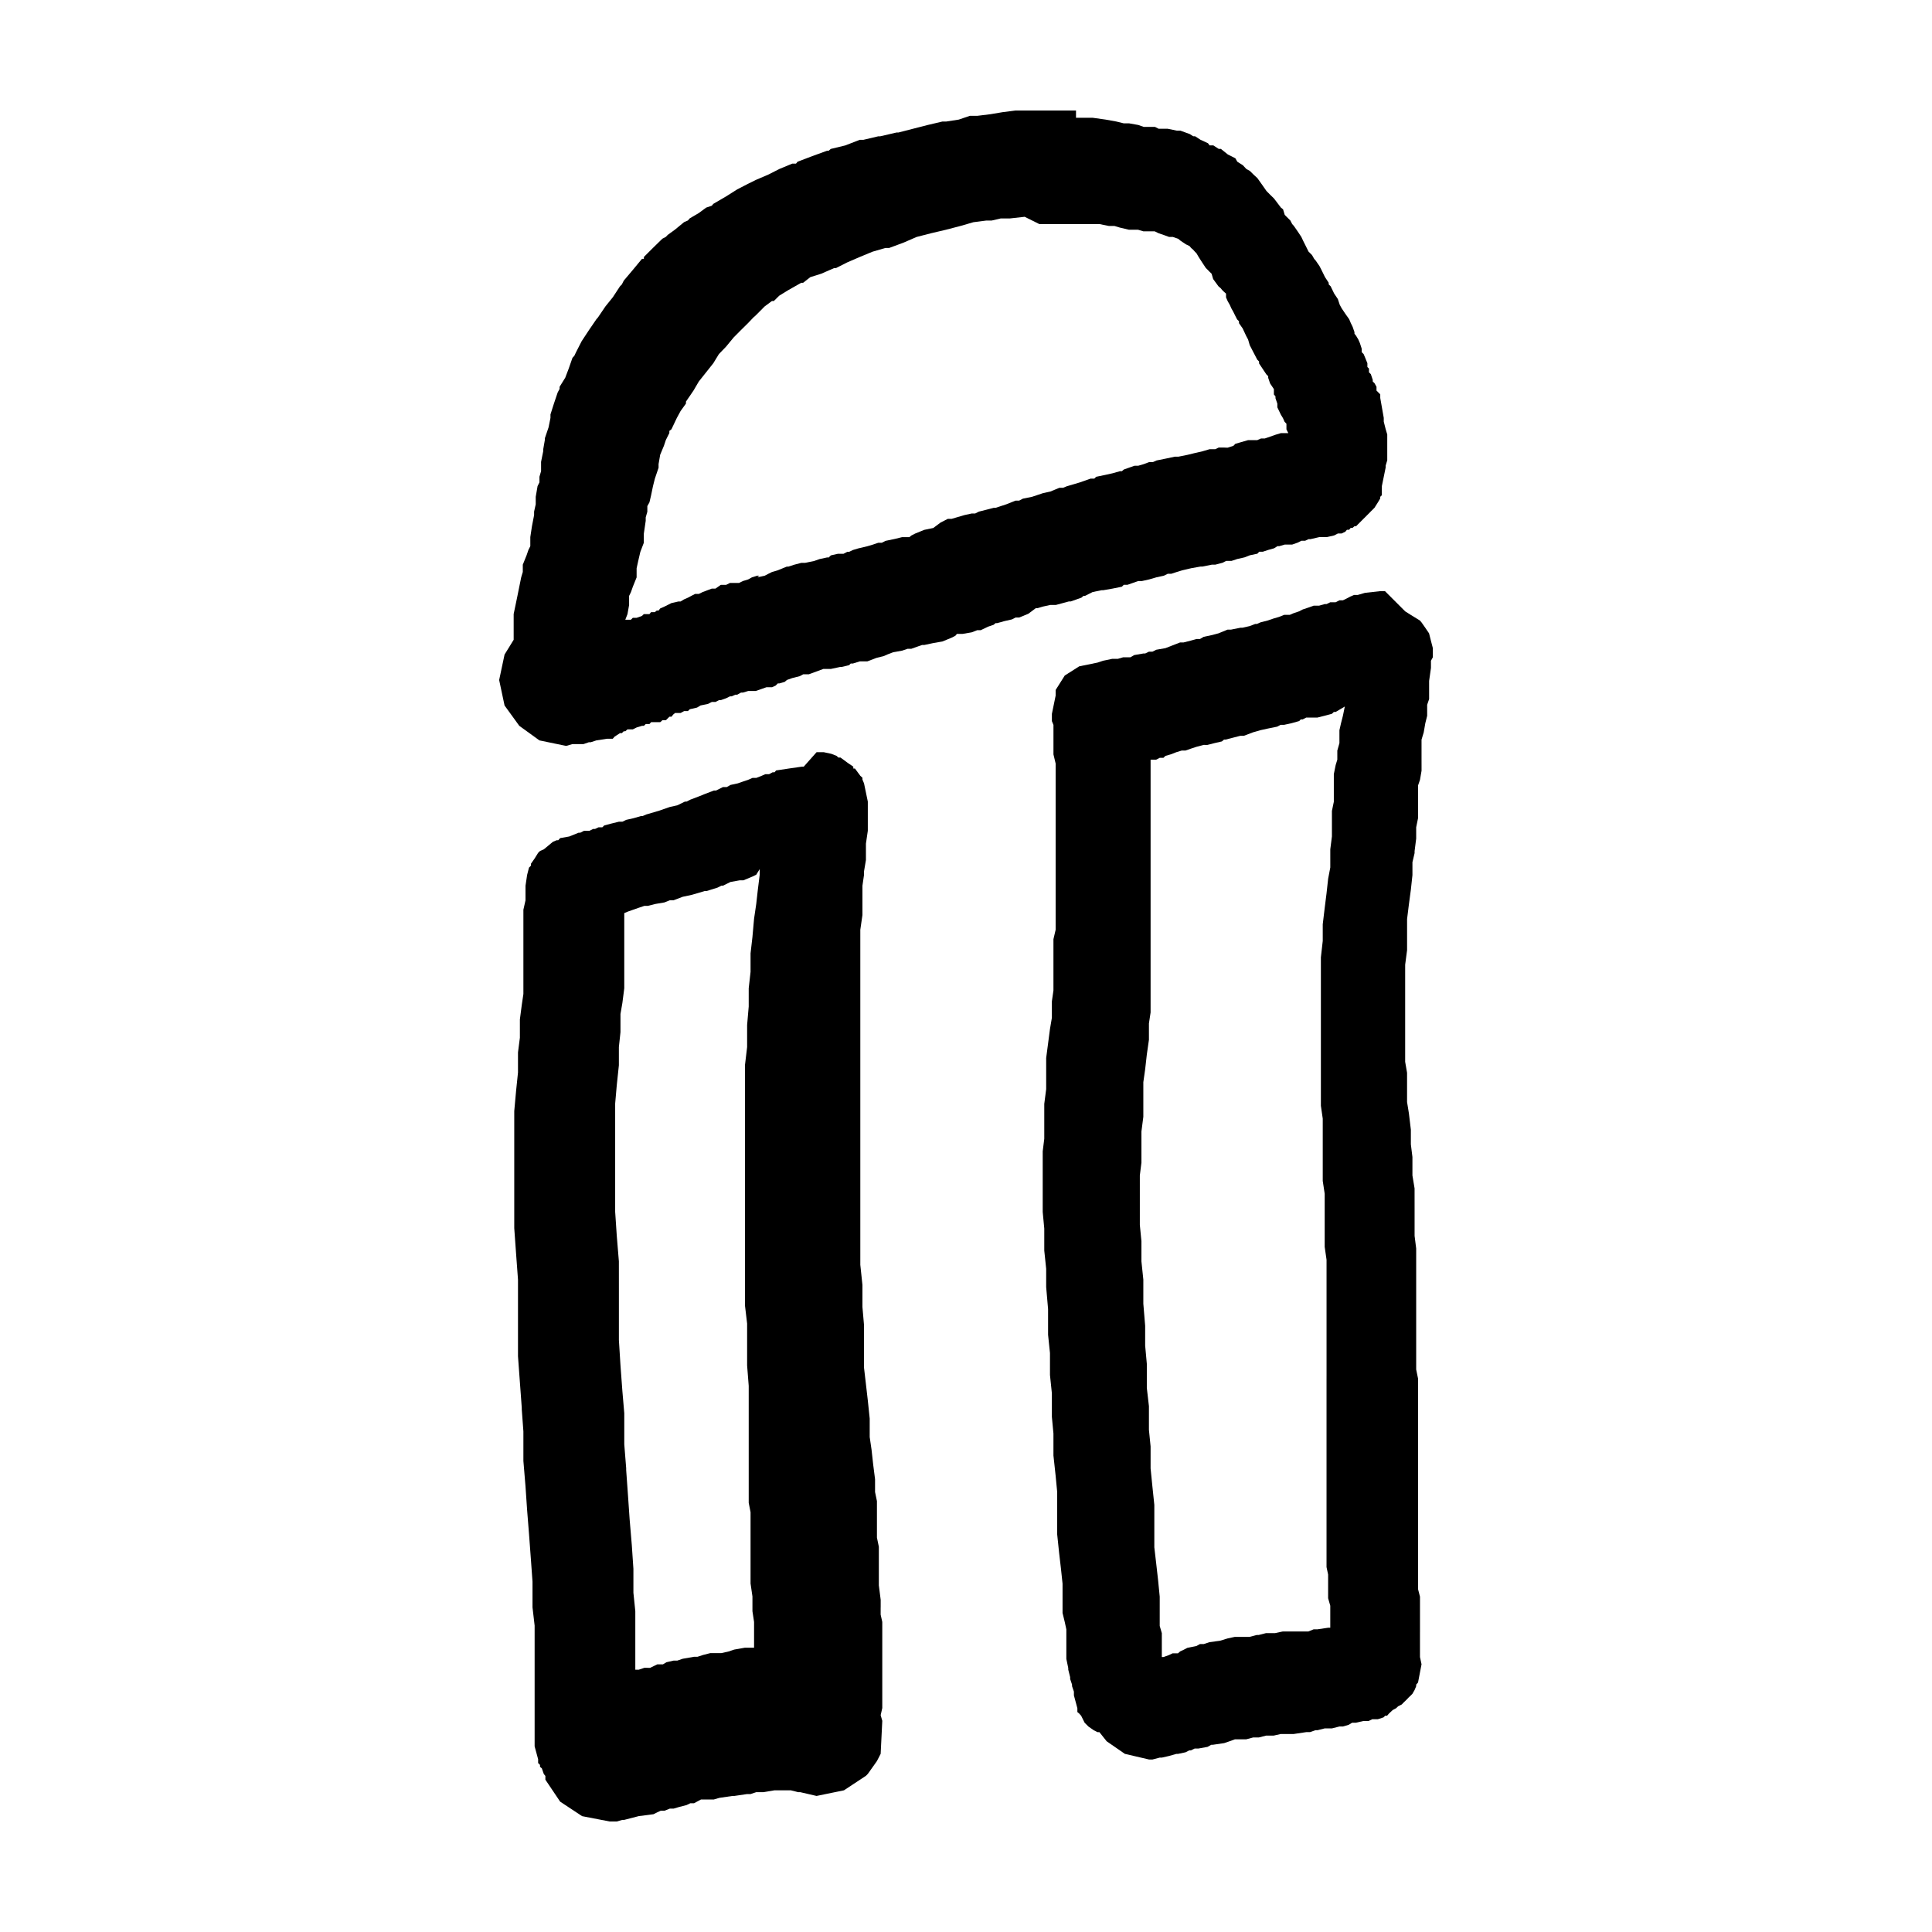
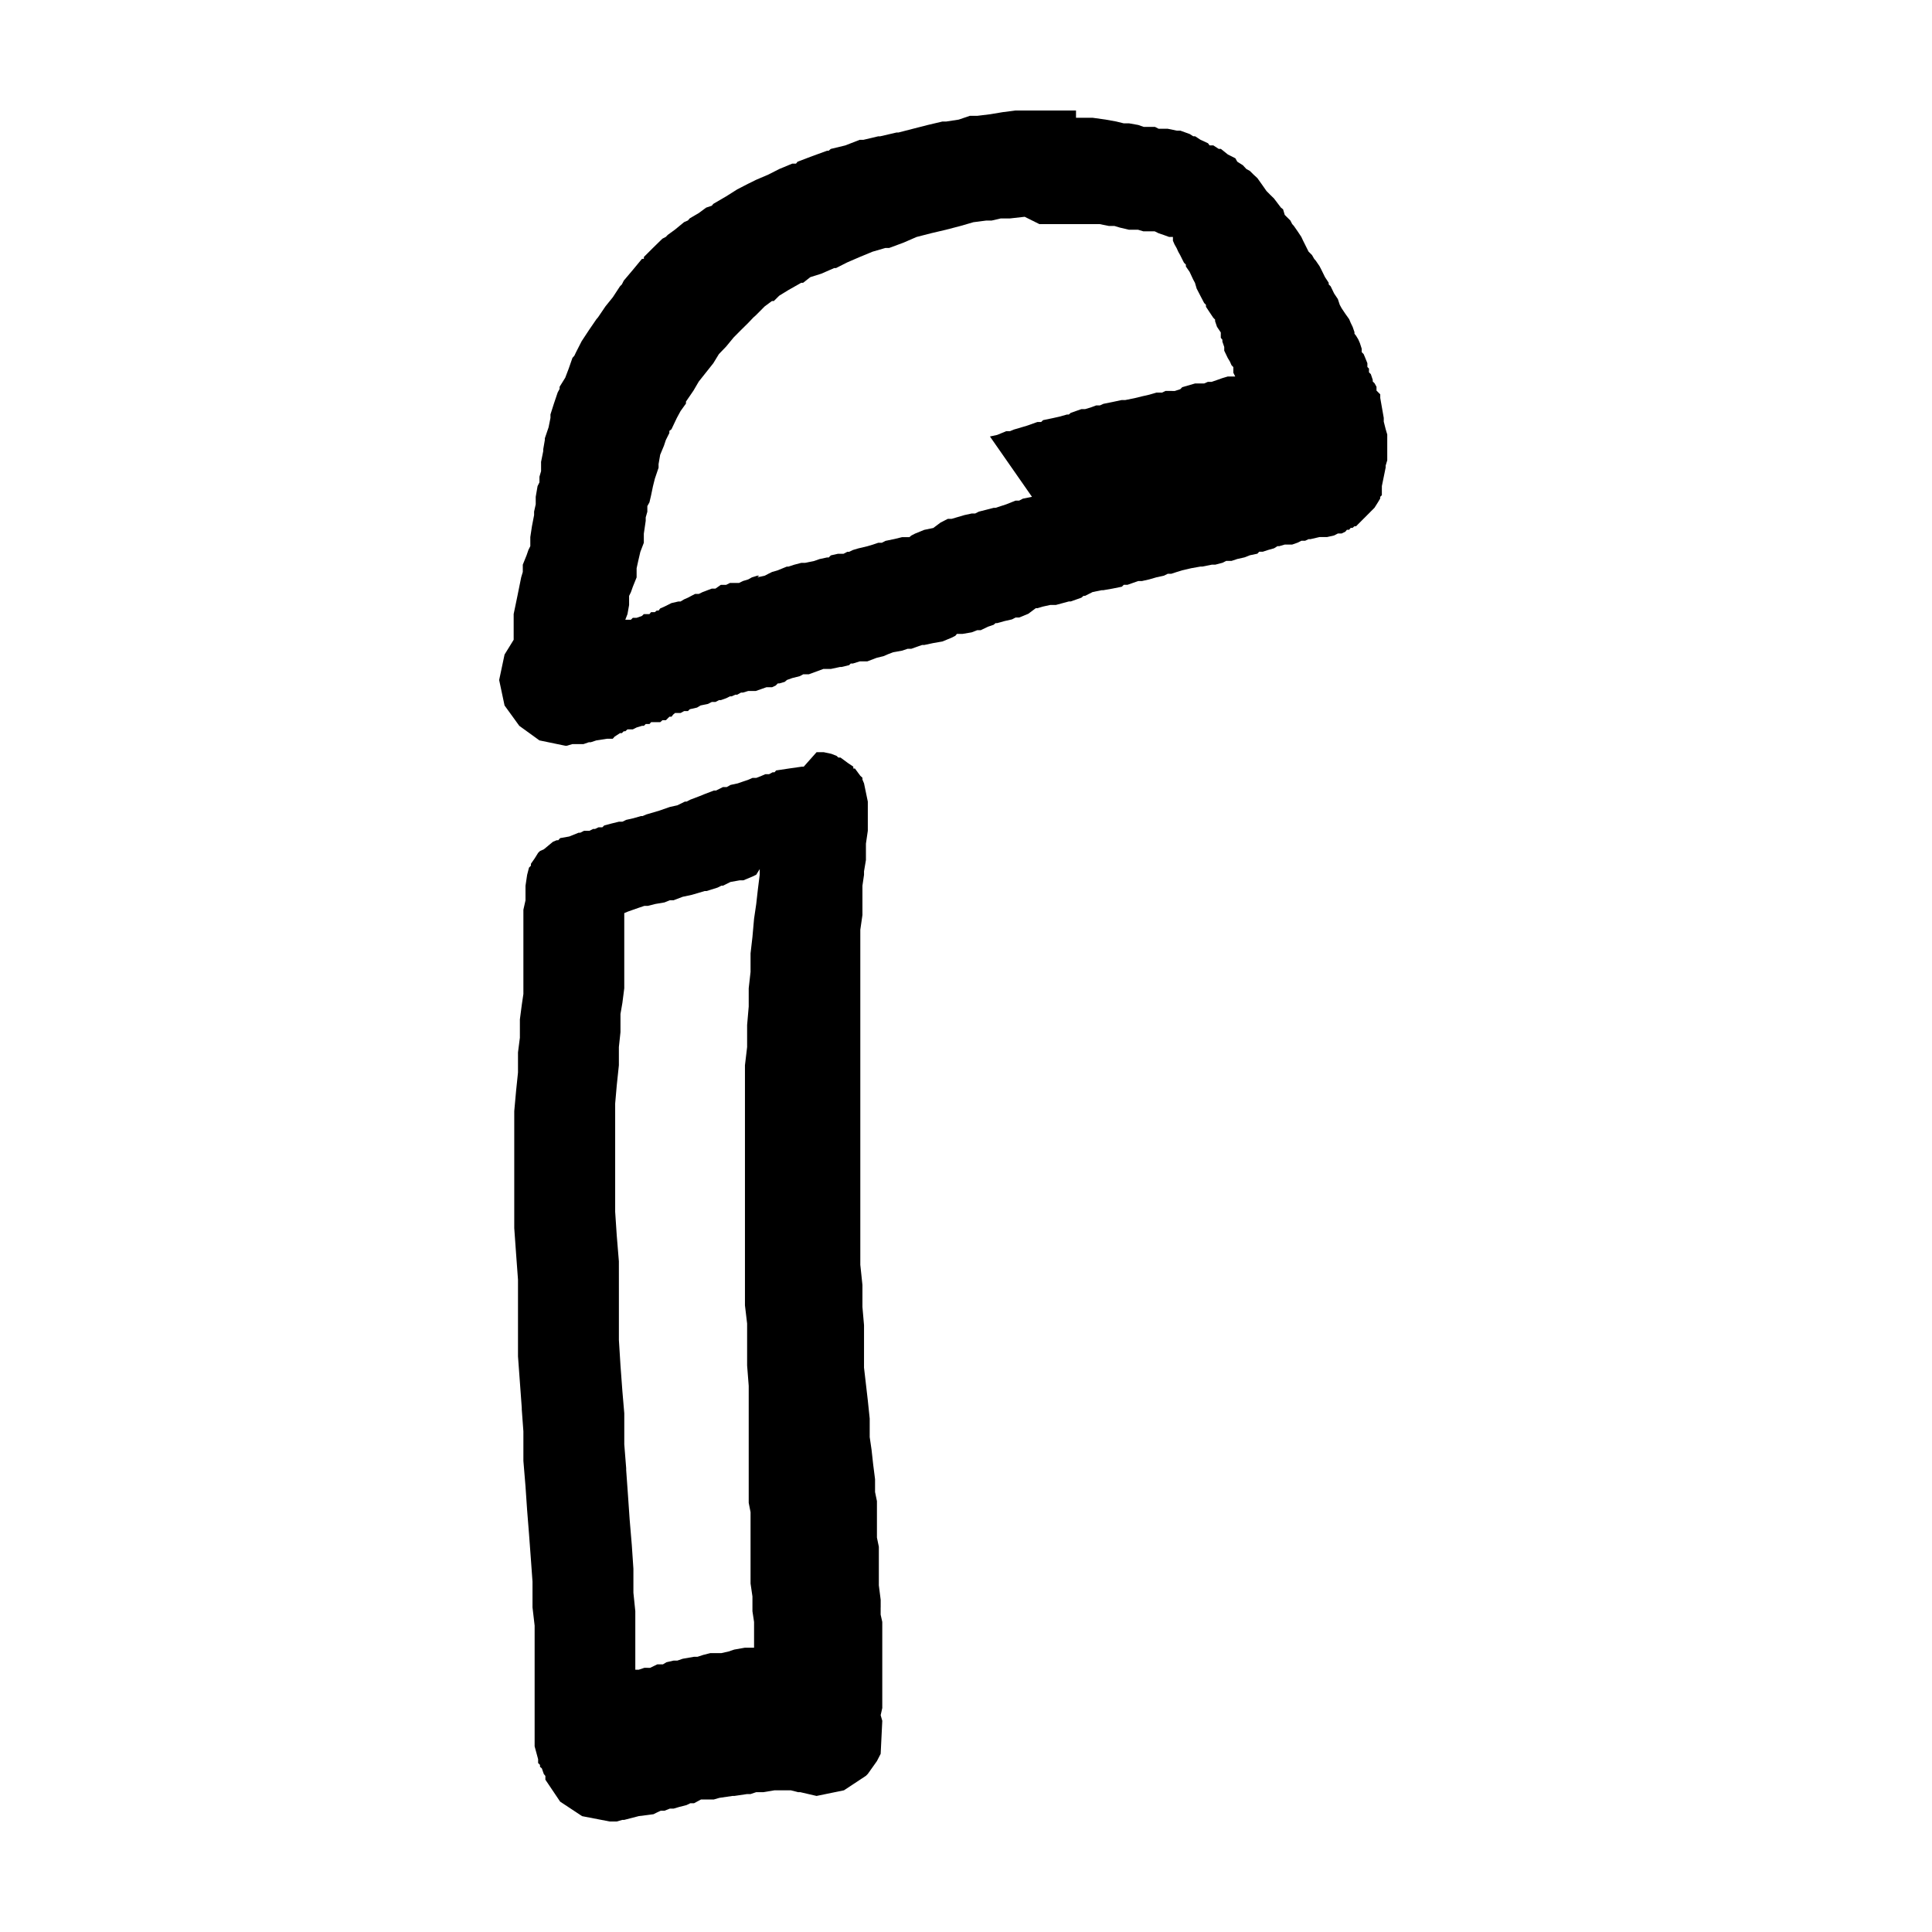
<svg xmlns="http://www.w3.org/2000/svg" fill="#000000" width="800px" height="800px" version="1.1" viewBox="144 144 512 512">
  <g>
    <path d="m377.39 569.97v-1.996l-0.488-3.836v-10.227l-0.504-2.43v-9.664l-0.5-2.414v-3.402l-0.5-3.918-0.43-3.906-0.488-3.34v-4.902l-0.504-4.836-0.5-4.316-0.504-4.344 0.004-4.926v-6.32l-0.422-4.832v-5.832l-0.562-5.336v-88.793l0.562-3.906v-7.758l0.422-2.906v-0.922l0.504-2.992v-4.336l0.5-3.414v-7.734l-1.004-4.832-0.422-1.004v-0.488l-0.562-0.516-1.426-1.93h-0.43v-0.488l-1.484-1.004-1.914-1.414h-0.574l-0.43-0.422-1.414-0.559-2-0.43h-0.418l-1.5-0.004-3.406 3.836h-0.5l-3.414 0.488-3.406 0.516-0.422 0.488h-0.504l-0.926 0.5h-0.988l-0.996 0.43-1.414 0.559h-1.004l-0.988 0.438-1.426 0.488-1.484 0.516-1.914 0.414-1.004 0.562h-1.004l-1.844 0.926h-0.574l-2.418 0.926-1.414 0.574-2.414 0.918-1.004 0.516h-0.43l-1.988 0.977-1.988 0.438-2.84 0.988-3.414 1.004-0.988 0.422h-0.43l-1.988 0.574-1.914 0.43-1.004 0.488h-0.926l-1.988 0.488-1.914 0.516-0.5 0.488-1.004-0.004-0.926 0.438h-0.504l-0.988 0.488h-1.426l-0.988 0.5h-0.43l-2.488 1.004-2.414 0.43-0.5 0.559h-0.43l-0.988 0.418-2.414 2-1.004 0.438-0.5 0.488-0.926 1.492-0.988 1.414v0.5l-0.504 0.504-0.5 1.93-0.43 2.891v3.856l-0.559 2.488v22.32l-0.43 2.918-0.5 3.836v4.844l-0.5 3.891v5.332l-0.504 4.848-0.488 5.391v30.996l0.488 6.82 0.504 6.832v20.32l0.5 6.832 0.5 6.82v0.414l0.43 5.836v7.816l0.559 6.75 0.43 6.324 0.5 6.273 0.504 6.812 0.422 5.836v6.824l0.562 4.832v31.996l0.926 3.414v1.008l0.5 0.488v0.516l0.488 0.414 0.516 1.492 0.418 0.504v0.996l3.914 5.82 5.824 3.848 7.32 1.414h1.855l1.492-0.43h0.5l3.844-0.996 3.906-0.504 1.004-0.504 0.918-0.422h1.004l1.414-0.562h1.004l1.484-0.438 1.914-0.488 1.004-0.488h0.988l1.859-1.004h3.398l1.484-0.43 3.414-0.5h0.504l3.414-0.504h0.918l1.5-0.504h1.914l2.918-0.488h4.332l1.914 0.488h0.574l4.332 1.004 7.262-1.492 5.824-3.844 0.5-0.504 2.414-3.406 0.988-1.918 0.43-8.746-0.43-1.492 0.43-1.914-0.004-0.492v-22.312l-0.43-1.93v-1.918zm-32.062-194.63v0.488l-0.488 3.906-0.43 3.836-0.574 3.906-0.43 4.832-0.5 4.348v4.902l-0.488 4.348v4.832l-0.422 4.906v5.84l-0.574 4.832v63.613l0.574 4.836v11.109l0.422 5.391v30.996l0.488 2.488v18.902l0.5 3.422v3.918l0.43 2.84v6.824h-2.41l-2.84 0.5-1.5 0.504-1.906 0.43h-2.93l-1.914 0.488-1.492 0.488h-0.926l-2.977 0.52-1.43 0.488h-0.988l-1.914 0.438-0.926 0.559h-1.492l-1.93 0.934-1-0.02h-0.488l-1.484 0.5h-0.926v-15.5l-0.504-4.898v-6.332l-0.422-6.262-0.574-6.832-0.43-6.246-0.488-6.832v-0.488l-0.504-6.324v-8.246l-0.5-5.836-0.504-6.812-0.422-6.762v-13.578l-0.004-6.844v-0.414l-0.562-6.832-0.422-6.324v-28.664l0.422-4.832 0.562-5.324v-4.832l0.422-3.93v-4.832l0.504-2.906 0.5-3.898v-19.922l0.988-0.414 1.426-0.504 1.43-0.5 1.484-0.5h0.926l1.98-0.504 2.43-0.414 1.414-0.574h1.004l2.414-0.918 2.414-0.516 3.406-1.004h0.504l2.918-0.918 0.996-0.5h0.418l2-0.988 2.414-0.43h0.992l2.414-1.004 1.004-0.488 0.918-1.492z" />
-     <path d="m523.2 313.76-0.484-1.914-1.004-1.484-1.004-1.43-0.414-0.488-2.414-1.484-1.496-0.949-5.336-5.336h-1.414l-3.914 0.438-1.918 0.559h-0.984l-1.004 0.438-0.918 0.488-1.004 0.488h-0.926l-1.004 0.516h-1.422l-0.992 0.488h-0.492l-1.496 0.422h-1.434l-1.406 0.504-1.496 0.5-0.926 0.488-1.484 0.5-1.004 0.438h-1.484l-1.414 0.559-1.426 0.414-1.496 0.516-1.91 0.488-1.004 0.43h-0.422l-1.496 0.574-1.918 0.43h-0.516l-2.488 0.5h-0.918l-2.414 0.988-1.918 0.5-1.988 0.418-1 0.586h-0.926l-1.484 0.418-1.918 0.488h-0.926l-2.418 0.941-1.484 0.574-2.418 0.422-1.004 0.504h-0.926l-1.004 0.488h-0.484l-2.418 0.418-1.004 0.582h-1.914l-1.426 0.418h-1.496l-2.414 0.5-1.496 0.5-4.832 0.988-3.828 2.43-2.418 3.836v1.492l-0.992 4.832v1.93l0.414 1.004v7.816l0.578 2.414v44.055l-0.582 2.5v13.566l-0.414 2.902v4.348l-0.504 2.977-0.504 3.848-0.504 3.844v8.246l-0.504 3.906v9.242l-0.414 3.34v16.062l0.414 4.402v5.832l0.504 4.836v4.832l0.504 5.836v6.82l0.504 4.836v5.828l0.504 4.848v6.242l0.414 4.402v5.832l0.578 5.336 0.414 4.332v11.227l0.504 4.832 0.504 4.344 0.414 3.906v7.75l0.59 2.43 0.414 1.914v7.828l0.504 2.418v0.422l0.504 1.996v0.488l0.504 1.492v0.422l0.492 1.43v1l0.918 3.406v1.008l0.504 0.422 0.504 0.574 0.918 1.844 0.57 0.559 0.434 0.438 1.414 0.988 0.992 0.504h0.504l1.918 2.414 4.832 3.34 6.398 1.492h0.926l1.93-0.504h0.559l1.859-0.422 1.988-0.562h0.434l1.988-0.422 0.984-0.504h0.434l0.992-0.488h0.996l2.414-0.441 1.004-0.559h0.422l2.984-0.438 1.426-0.488 1.414-0.516h2.992l1.84-0.492h1.508l1.918-0.488h1.988l1.91-0.43h3.426l3.344-0.5h0.984l1.426-0.504h0.559l1.93-0.488h1.918l1.988-0.504h0.926l1.496-0.438 0.926-0.559h1.004l1.91-0.441h1.418l1.004-0.488h1.488l1.496-0.488 0.422-0.43h0.504l0.504-0.574 0.984-0.926 0.926-0.504 0.504-0.488 0.992-0.504 0.387-0.414 0.504-0.488 0.504-0.492 0.484-0.516 0.523-0.488 0.414-0.43 0.57-0.996 0.422-1.004v-0.422l0.492-0.562 0.926-4.832-0.414-1.914v-6.332l0.004-0.414v-9.25l-0.516-1.996v-55.812l-0.492-2.402v-32.07l-0.422-3.336v-7.32l-0.004-4.344v-0.918l-0.57-3.43v-4.894l-0.414-3.344v-3.894l-0.523-4.344-0.484-2.977v-7.758l-0.504-2.918v-22.32l0.004-3.41 0.504-3.844v-8.234l0.484-3.914 0.523-3.906 0.414-3.844v-3.41l0.57-2.414v-0.516l0.422-3.336v-2.988l0.492-2.41v-8.672l0.516-1.5 0.414-2.41v-1.484l-0.004-1.93v-4.828l0.578-1.914 0.422-2.43 0.492-1.977v-2.922l0.516-1.5v-4.336l0.004-0.5 0.484-3.414v-1.914l0.504-0.918v-2.418zm-23.312 19.914-0.504 1.977-0.422 1.855v3.422l-0.559 1.988v2.402l-0.441 1.441-0.484 2.402v7.316l-0.504 2.43v6.754l-0.434 3.406v4.828l-0.57 2.988-0.422 3.836-0.492 3.918-0.516 4.316v4.418l-0.492 4.344v39.32l0.492 3.406v16.508l0.516 3.406v14.078l0.492 3.414v30.566l-0.004 1.41v49.473l0.422 1.98v6.273l0.57 1.98v5.836h-0.57l-2.84 0.422h-1.004l-1.406 0.574h-5.398l-1.43 0.004-1.988 0.43h-2.406l-1.918 0.488h-0.504l-1.918 0.504h-3.918l-1.918 0.414-1.91 0.586-2.922 0.414-1.484 0.492h-1.004l-0.926 0.516-2.418 0.488-0.984 0.516-0.926 0.43-0.559 0.504h-1.438l-0.988 0.477-1.426 0.504h-0.434v-6.328l-0.559-1.918v-7.758l-0.434-4.394-0.492-4.348-0.504-4.328v-11.246l-0.504-4.832-0.484-4.832v-5.824l-0.441-4.402v-6.269l-0.559-4.836v-6.391l-0.441-4.836v-5.246l-0.484-5.836v-6.398l-0.504-4.832v-5.348l-0.422-4.316v-13.109l0.422-3.394v-8.246l0.504-3.898v-9.18l0.484-3.406 0.441-3.914 0.559-3.906v-4.34l0.441-2.906v-67h1.492l0.926-0.488h0.992l0.504-0.5 1.484-0.43 1.426-0.559 1.414-0.43h1.004l1.414-0.5 1.484-0.488 1.93-0.516 0.488 0.008h0.504l1.918-0.488 1.918-0.438 0.57-0.488h0.422l2.004-0.516 1.898-0.488h0.938l2.414-0.918 2.004-0.574 1.91-0.422 2.488-0.504 0.918-0.488h0.938l1.988-0.438 1.988-0.559 0.422-0.438h0.504l0.938-0.488h2.973l1.93-0.488 1.918-0.516 0.504-0.488h0.484l2.418-1.43z" />
-     <path d="m422.33 304.32h1.488l3.426-0.926h0.504l2.84-1.004 0.559-0.488h0.422l1.988-1.004 2.418-0.488h0.422l2.418-0.422 2.488-0.504 0.504-0.5h0.984l2.852-1.004h0.996l1.918-0.43 1.93-0.559 1.988-0.438 0.984-0.488h0.926l1.496-0.488 1.414-0.438 2.414-0.559 2.418-0.43h0.516l2.488-0.5h0.918l1.918-0.504 0.992-0.5h1.414l1.508-0.5 1.918-0.43 1.426-0.559 1.988-0.418 0.484-0.516h0.938l1.484-0.488 1.508-0.422 0.918-0.574h0.492l1.438-0.422h1.969l1.438-0.504 0.992-0.5h0.992l0.926-0.43h0.504l2.414-0.559h1.992l1.848-0.418 0.992-0.516h0.992l0.992-0.488 0.422-0.504h0.578l0.422-0.5h0.492l0.492-0.43h0.434l0.57-0.574 0.434-0.43 0.984-0.988 0.422-0.414 0.578-0.586 0.422-0.418 0.492-0.504 0.504-0.5 0.492-0.5 0.938-1.492 0.559-0.941 0.02-0.461 0.422-0.418v-1.504l0.004-0.5v-0.418l1.004-4.922v-0.5l0.422-1.414v-6.832l-0.422-1.426-0.504-1.988v-0.988l-0.926-5.262-0.004-0.984-0.992-0.988v-1.004l-0.504-0.926-0.492-0.488v-0.43l-0.504-1.5-0.492-0.5v-0.988l-0.422-0.418v-1.004l-0.578-1.426-0.422-1.004-0.504-0.5v-0.906l-0.484-1.5-0.434-0.988-0.57-0.941-0.434-0.559v-0.422l-0.492-1.414-0.492-1.004-0.422-1.004-1.004-1.414-0.992-1.484-0.504-0.926-0.492-1.5-0.992-1.484-0.926-1.914-0.504-0.488-0.012-0.449-0.984-1.5-0.938-1.914-0.504-0.977-0.984-1.441-0.441-0.504-0.559-0.988-0.926-0.926-0.492-0.988-0.992-1.988-0.434-0.926-0.992-1.492-0.992-1.426-0.441-0.488-0.484-0.941-1.004-0.996-0.484-0.488-0.441-1.484-0.559-0.43-1.84-2.43-1.004-0.977-0.992-1.004-0.992-1.426-1.414-1.988-1.004-0.926-0.984-0.977-0.938-0.516-0.922-0.996-1.484-0.941-0.504-0.902-1.988-1.004-1.848-1.484h-0.578l-1.422-0.926h-1.004l-0.414-0.574-1.996-0.918-1.414-0.926h-0.504l-0.914-0.586-2.488-0.902h-0.926l-2.418-0.5h-2.414l-0.992-0.504h-2.992l-1.414-0.5-2.414-0.43h-1.426l-1.988-0.488-2.863-0.516-3.41-0.477h-4.406v-1.93h-16.004l-3.406 0.438-3.336 0.559-3.422 0.418h-1.969l-2.926 0.996-3.336 0.516h-1.004l-3.906 0.918-3.918 1.004-3.836 0.988h-0.5l-4.332 1.004h-0.504l-3.914 0.926h-0.992l-3.844 1.492-3.836 0.926-0.574 0.488-0.414-0.004-3.906 1.414-3.906 1.488-0.422 0.516h-1.004l-3.406 1.414-2.918 1.484-3.344 1.43-0.988 0.5-1.004 0.488-2.914 1.504-2.918 1.844-3.402 1.984-0.422 0.504-1.492 0.5-1.93 1.43-2.414 1.414-0.488 0.559-1.004 0.438-2.418 1.988-1.926 1.402-0.488 0.516-0.926 0.488-2.488 2.43-2.414 2.41v0.5h-0.504l-2.414 2.918-2.414 2.856-0.504 1.004-0.488 0.488-1.914 2.918-1.934 2.394-1.988 2.934-0.422 0.488-1.988 2.906-1.93 2.934-1.484 2.906-0.43 0.918-0.516 0.574-0.988 2.84-0.918 2.414-1.5 2.414v0.562l-0.504 0.926-0.988 2.926-0.926 2.906v0.926l-0.5 2.488-0.988 2.906v0.43l-0.43 2.488v0.5l-0.574 2.84 0.004 0.59v1.859l-0.43 1.484v1.484l-0.5 1.004-0.488 2.832v1.988l-0.43 1.926v0.922l-0.574 2.988-0.43 2.84v2.414l-0.5 1.004-0.488 1.414-1.004 2.488v1.93l-0.422 1.414-0.504 2.488-0.488 2.418-0.5 2.414-0.504 2.414v6.828l-2.414 3.914-1.43 6.75 1.43 6.746 3.906 5.394 5.336 3.859 6.836 1.414h0.414l1.492-0.438h2.945l1.414-0.488h0.5l1.492-0.488 2.84-0.438h1.5l0.488-0.559 1.43-0.926h0.488l0.504-0.5h0.422l0.574-0.504h1.418l1.004-0.5 1.414-0.43h0.504l0.5-0.488h0.988l0.43-0.488h2.422l0.574-0.516h0.926l0.926-0.926h0.559l0.43-0.559 0.5-0.43h1.484l0.926-0.504h1.004l0.488-0.488 1.93-0.438 0.918-0.559 1.988-0.414 1.004-0.516h0.98l0.926-0.488h0.504l1.414-0.504 1.004-0.5h0.43l0.988-0.438h0.5l0.988-0.551h0.516l1.414-0.43h1.992l2.84-0.996h1.492l0.926-0.43 0.574-0.574h0.43l1.414-0.418 0.574-0.5 1.414-0.504 1.988-0.5 0.934-0.504h1.484l3.844-1.414h1.992l2.418-0.516h0.422l1.988-0.488 0.43-0.43h0.574l1.844-0.574h1.988l2.414-0.918 1.988-0.5 0.926-0.418 1.484-0.574 2.414-0.43 1.43-0.488h0.988l1.426-0.516 1.414-0.488h0.574l2.414-0.516 2.414-0.418 2.43-1.004 0.988-0.5 0.422-0.504h1.492l2.418-0.414 1.484-0.574h0.926l1.914-0.918 1.508-0.516 0.484-0.43h0.434l1.988-0.551 1.93-0.438 0.984-0.5h0.938l2.414-0.988 1.988-1.484h0.434l1.496-0.438zm-4.844-28.656-2.418 0.488-0.984 0.516h-0.938l-2.488 0.988-2.84 0.926h-0.484l-1.93 0.5-1.98 0.5-1.004 0.504h-0.926l-1.914 0.418-1.988 0.586-1.414 0.414h-1.004l-1.93 0.988-1.914 1.43-2.414 0.5-2.418 0.988-0.996 0.516-0.488 0.418h-1.934l-1.988 0.488-2.418 0.504-0.988 0.5h-0.926l-1.484 0.504-1.426 0.422-2.418 0.574-1.414 0.422-1.004 0.488h-0.488l-0.996 0.516h-1.5l-1.844 0.418-0.574 0.559-0.438-0.008-1.988 0.43-1.414 0.5-2.414 0.5h-1.004l-1.914 0.504-1.496 0.488h-0.43l-2.414 0.988-1.5 0.438-0.988 0.488-0.926 0.488-1.988 0.438 0.488-0.438h-0.488l-1.414 0.438-1.004 0.559-1.414 0.43-1.004 0.5h-2.414l-1.004 0.504h-1.414l-1.43 1.004h-0.988l-2.418 0.918-1.004 0.488-0.98-0.004-0.996 0.516-0.918 0.488-1.004 0.438-0.926 0.559h-0.559l-1.859 0.422-0.996 0.504-0.988 0.488-1.004 0.438-0.43 0.559h-0.488l-0.504 0.418h-0.996l-0.43 0.516h-1.484l-0.504 0.488-1.414 0.5h-1.004l-0.5 0.5h-1.488l0.574-1.484 0.43-2.414v-2.41l0.488-1.004 0.5-1.414 1.004-2.488v-2.414l0.422-1.93 0.562-2.414 0.926-2.418v-2.41l0.5-3.414v-0.902l0.43-1.5v-1.484l0.559-1.004 0.43-1.844 0.5-2.414 0.5-2 0.988-2.918v-0.5l-0.004-0.445 0.43-2.488 1.004-2.414 0.5-1.5 0.926-1.844v-0.562l0.559-0.438 1.414-2.977 1.004-1.855 1.426-1.98-0.004-0.516 1.988-2.906 1.414-2.414 1.93-2.43 1.914-2.41 1.484-2.43 1.914-1.988 1.988-2.414 1.914-1.93 1.93-1.906 1.414-1.484 0.574-0.504 0.422-0.422 1.988-2 1.914-1.414h0.5l1.43-1.414 2.414-1.484 3.406-1.93h0.504l1.914-1.5 2.918-0.918 3.414-1.492h0.488l2.926-1.484 3.336-1.441 3.414-1.414 3.406-0.988h1.004l3.836-1.426 3.414-1.484 3.906-1.004 3.914-0.918 3.844-1.004 3.406-0.988 3.406-0.438h1.426l2.418-0.559h2.414l3.914-0.438 3.906 1.941h15.98l2.418 0.488h1.484l1.426 0.43 2.43 0.574h2.414l1.414 0.422h2.992l0.992 0.488 1.426 0.488 1.414 0.516h0.996l1.414 0.488 0.504 0.438 1.484 1.004 1.004 0.488 0.414 0.5 0.504 0.43 0.504 0.559 0.422 0.43 0.578 0.988 0.926 1.441 0.984 1.484 0.504 0.488 0.414 0.43 0.59 0.574 0.414 1.414 1.414 1.93 0.578 0.488 0.422 0.516 0.504 0.488 0.492 0.43v1.004l0.434 0.988 0.57 1.004 0.414 0.926 0.516 0.918 0.492 0.996 0.504 0.988 0.504 0.504v0.5l0.984 1.414 0.926 1.988 0.504 0.941 0.434 1.492 0.984 1.906 1.004 1.926 0.484 0.488v0.516l0.938 1.414 0.992 1.484 0.492 0.5v0.43l0.504 1.484 1.004 1.492v1.426l0.422 0.504v0.5l0.492 1.426v0.977l0.926 1.93 0.559 0.926 0.441 0.988 0.484 0.504v1.492l0.504 1.004h-1.988l-1.414 0.422-1.426 0.504-1.414 0.488h-1.004l-0.984 0.43h-2.418l-1.996 0.574-1.414 0.418-0.492 0.516-1.496 0.488h-0.434l-0.473-0.02h-1.508l-0.918 0.438h-1.508l-1.898 0.559-1.93 0.438-1.988 0.488-2.418 0.488h-0.422l-0.559 0.004-2.418 0.516-2.414 0.488-0.938 0.422h-0.992l-1.492 0.555-1.414 0.418h-0.992l-2.84 1.004-0.504 0.438h-0.504l-1.988 0.559-1.859 0.414-2.481 0.516-0.492 0.488h-1.004l-2.84 1.004-3.406 1.004-1.004 0.418h-0.984l-2.418 0.996-1.918 0.418z" />
+     <path d="m422.33 304.32h1.488l3.426-0.926h0.504l2.84-1.004 0.559-0.488h0.422l1.988-1.004 2.418-0.488h0.422l2.418-0.422 2.488-0.504 0.504-0.5h0.984l2.852-1.004h0.996l1.918-0.43 1.93-0.559 1.988-0.438 0.984-0.488h0.926l1.496-0.488 1.414-0.438 2.414-0.559 2.418-0.43h0.516l2.488-0.5h0.918l1.918-0.504 0.992-0.5h1.414l1.508-0.5 1.918-0.43 1.426-0.559 1.988-0.418 0.484-0.516h0.938l1.484-0.488 1.508-0.422 0.918-0.574h0.492l1.438-0.422h1.969l1.438-0.504 0.992-0.5h0.992l0.926-0.43h0.504l2.414-0.559h1.992l1.848-0.418 0.992-0.516h0.992l0.992-0.488 0.422-0.504h0.578l0.422-0.5h0.492l0.492-0.43h0.434l0.57-0.574 0.434-0.43 0.984-0.988 0.422-0.414 0.578-0.586 0.422-0.418 0.492-0.504 0.504-0.5 0.492-0.5 0.938-1.492 0.559-0.941 0.02-0.461 0.422-0.418v-1.504l0.004-0.5v-0.418l1.004-4.922v-0.5l0.422-1.414v-6.832l-0.422-1.426-0.504-1.988v-0.988l-0.926-5.262-0.004-0.984-0.992-0.988v-1.004l-0.504-0.926-0.492-0.488v-0.43l-0.504-1.5-0.492-0.5v-0.988l-0.422-0.418v-1.004l-0.578-1.426-0.422-1.004-0.504-0.5v-0.906l-0.484-1.5-0.434-0.988-0.57-0.941-0.434-0.559v-0.422l-0.492-1.414-0.492-1.004-0.422-1.004-1.004-1.414-0.992-1.484-0.504-0.926-0.492-1.5-0.992-1.484-0.926-1.914-0.504-0.488-0.012-0.449-0.984-1.5-0.938-1.914-0.504-0.977-0.984-1.441-0.441-0.504-0.559-0.988-0.926-0.926-0.492-0.988-0.992-1.988-0.434-0.926-0.992-1.492-0.992-1.426-0.441-0.488-0.484-0.941-1.004-0.996-0.484-0.488-0.441-1.484-0.559-0.43-1.84-2.43-1.004-0.977-0.992-1.004-0.992-1.426-1.414-1.988-1.004-0.926-0.984-0.977-0.938-0.516-0.922-0.996-1.484-0.941-0.504-0.902-1.988-1.004-1.848-1.484h-0.578l-1.422-0.926h-1.004l-0.414-0.574-1.996-0.918-1.414-0.926h-0.504l-0.914-0.586-2.488-0.902h-0.926l-2.418-0.5h-2.414l-0.992-0.504h-2.992l-1.414-0.5-2.414-0.43h-1.426l-1.988-0.488-2.863-0.516-3.41-0.477h-4.406v-1.93h-16.004l-3.406 0.438-3.336 0.559-3.422 0.418h-1.969l-2.926 0.996-3.336 0.516h-1.004l-3.906 0.918-3.918 1.004-3.836 0.988h-0.5l-4.332 1.004h-0.504l-3.914 0.926h-0.992l-3.844 1.492-3.836 0.926-0.574 0.488-0.414-0.004-3.906 1.414-3.906 1.488-0.422 0.516h-1.004l-3.406 1.414-2.918 1.484-3.344 1.43-0.988 0.5-1.004 0.488-2.914 1.504-2.918 1.844-3.402 1.984-0.422 0.504-1.492 0.5-1.93 1.43-2.414 1.414-0.488 0.559-1.004 0.438-2.418 1.988-1.926 1.402-0.488 0.516-0.926 0.488-2.488 2.43-2.414 2.41v0.5h-0.504l-2.414 2.918-2.414 2.856-0.504 1.004-0.488 0.488-1.914 2.918-1.934 2.394-1.988 2.934-0.422 0.488-1.988 2.906-1.93 2.934-1.484 2.906-0.43 0.918-0.516 0.574-0.988 2.84-0.918 2.414-1.5 2.414v0.562l-0.504 0.926-0.988 2.926-0.926 2.906v0.926l-0.5 2.488-0.988 2.906v0.43l-0.43 2.488v0.5l-0.574 2.84 0.004 0.59v1.859l-0.43 1.484v1.484l-0.5 1.004-0.488 2.832v1.988l-0.43 1.926v0.922l-0.574 2.988-0.43 2.84v2.414l-0.5 1.004-0.488 1.414-1.004 2.488v1.93l-0.422 1.414-0.504 2.488-0.488 2.418-0.5 2.414-0.504 2.414v6.828l-2.414 3.914-1.43 6.75 1.43 6.746 3.906 5.394 5.336 3.859 6.836 1.414h0.414l1.492-0.438h2.945l1.414-0.488h0.5l1.492-0.488 2.84-0.438h1.5l0.488-0.559 1.43-0.926h0.488l0.504-0.5h0.422l0.574-0.504h1.418l1.004-0.5 1.414-0.43h0.504l0.5-0.488h0.988l0.43-0.488h2.422l0.574-0.516h0.926l0.926-0.926h0.559l0.43-0.559 0.5-0.43h1.484l0.926-0.504h1.004l0.488-0.488 1.93-0.438 0.918-0.559 1.988-0.414 1.004-0.516h0.98l0.926-0.488h0.504l1.414-0.504 1.004-0.5h0.43l0.988-0.438h0.5l0.988-0.551h0.516l1.414-0.43h1.992l2.84-0.996h1.492l0.926-0.43 0.574-0.574h0.43l1.414-0.418 0.574-0.5 1.414-0.504 1.988-0.5 0.934-0.504h1.484l3.844-1.414h1.992l2.418-0.516h0.422l1.988-0.488 0.43-0.43h0.574l1.844-0.574h1.988l2.414-0.918 1.988-0.5 0.926-0.418 1.484-0.574 2.414-0.43 1.43-0.488h0.988l1.426-0.516 1.414-0.488h0.574l2.414-0.516 2.414-0.418 2.43-1.004 0.988-0.5 0.422-0.504h1.492l2.418-0.414 1.484-0.574h0.926l1.914-0.918 1.508-0.516 0.484-0.43h0.434l1.988-0.551 1.93-0.438 0.984-0.5h0.938l2.414-0.988 1.988-1.484h0.434l1.496-0.438zm-4.844-28.656-2.418 0.488-0.984 0.516h-0.938l-2.488 0.988-2.84 0.926h-0.484l-1.93 0.5-1.98 0.5-1.004 0.504h-0.926l-1.914 0.418-1.988 0.586-1.414 0.414h-1.004l-1.93 0.988-1.914 1.43-2.414 0.5-2.418 0.988-0.996 0.516-0.488 0.418h-1.934l-1.988 0.488-2.418 0.504-0.988 0.5h-0.926l-1.484 0.504-1.426 0.422-2.418 0.574-1.414 0.422-1.004 0.488h-0.488l-0.996 0.516h-1.5l-1.844 0.418-0.574 0.559-0.438-0.008-1.988 0.43-1.414 0.5-2.414 0.5h-1.004l-1.914 0.504-1.496 0.488h-0.43l-2.414 0.988-1.5 0.438-0.988 0.488-0.926 0.488-1.988 0.438 0.488-0.438h-0.488l-1.414 0.438-1.004 0.559-1.414 0.43-1.004 0.5h-2.414l-1.004 0.504h-1.414l-1.43 1.004h-0.988l-2.418 0.918-1.004 0.488-0.98-0.004-0.996 0.516-0.918 0.488-1.004 0.438-0.926 0.559h-0.559l-1.859 0.422-0.996 0.504-0.988 0.488-1.004 0.438-0.43 0.559h-0.488l-0.504 0.418h-0.996l-0.43 0.516h-1.484l-0.504 0.488-1.414 0.5h-1.004l-0.5 0.5h-1.488l0.574-1.484 0.43-2.414v-2.41l0.488-1.004 0.5-1.414 1.004-2.488v-2.414l0.422-1.93 0.562-2.414 0.926-2.418v-2.41l0.5-3.414v-0.902l0.43-1.5v-1.484l0.559-1.004 0.43-1.844 0.5-2.414 0.5-2 0.988-2.918v-0.5l-0.004-0.445 0.43-2.488 1.004-2.414 0.5-1.5 0.926-1.844v-0.562l0.559-0.438 1.414-2.977 1.004-1.855 1.426-1.98-0.004-0.516 1.988-2.906 1.414-2.414 1.93-2.43 1.914-2.41 1.484-2.43 1.914-1.988 1.988-2.414 1.914-1.93 1.93-1.906 1.414-1.484 0.574-0.504 0.422-0.422 1.988-2 1.914-1.414h0.5l1.43-1.414 2.414-1.484 3.406-1.93h0.504l1.914-1.5 2.918-0.918 3.414-1.492h0.488l2.926-1.484 3.336-1.441 3.414-1.414 3.406-0.988h1.004l3.836-1.426 3.414-1.484 3.906-1.004 3.914-0.918 3.844-1.004 3.406-0.988 3.406-0.438h1.426l2.418-0.559h2.414l3.914-0.438 3.906 1.941h15.98l2.418 0.488h1.484l1.426 0.43 2.43 0.574h2.414l1.414 0.422h2.992l0.992 0.488 1.426 0.488 1.414 0.516h0.996v1.004l0.434 0.988 0.57 1.004 0.414 0.926 0.516 0.918 0.492 0.996 0.504 0.988 0.504 0.504v0.5l0.984 1.414 0.926 1.988 0.504 0.941 0.434 1.492 0.984 1.906 1.004 1.926 0.484 0.488v0.516l0.938 1.414 0.992 1.484 0.492 0.5v0.43l0.504 1.484 1.004 1.492v1.426l0.422 0.504v0.5l0.492 1.426v0.977l0.926 1.93 0.559 0.926 0.441 0.988 0.484 0.504v1.492l0.504 1.004h-1.988l-1.414 0.422-1.426 0.504-1.414 0.488h-1.004l-0.984 0.43h-2.418l-1.996 0.574-1.414 0.418-0.492 0.516-1.496 0.488h-0.434l-0.473-0.02h-1.508l-0.918 0.438h-1.508l-1.898 0.559-1.93 0.438-1.988 0.488-2.418 0.488h-0.422l-0.559 0.004-2.418 0.516-2.414 0.488-0.938 0.422h-0.992l-1.492 0.555-1.414 0.418h-0.992l-2.84 1.004-0.504 0.438h-0.504l-1.988 0.559-1.859 0.414-2.481 0.516-0.492 0.488h-1.004l-2.84 1.004-3.406 1.004-1.004 0.418h-0.984l-2.418 0.996-1.918 0.418z" />
  </g>
</svg>